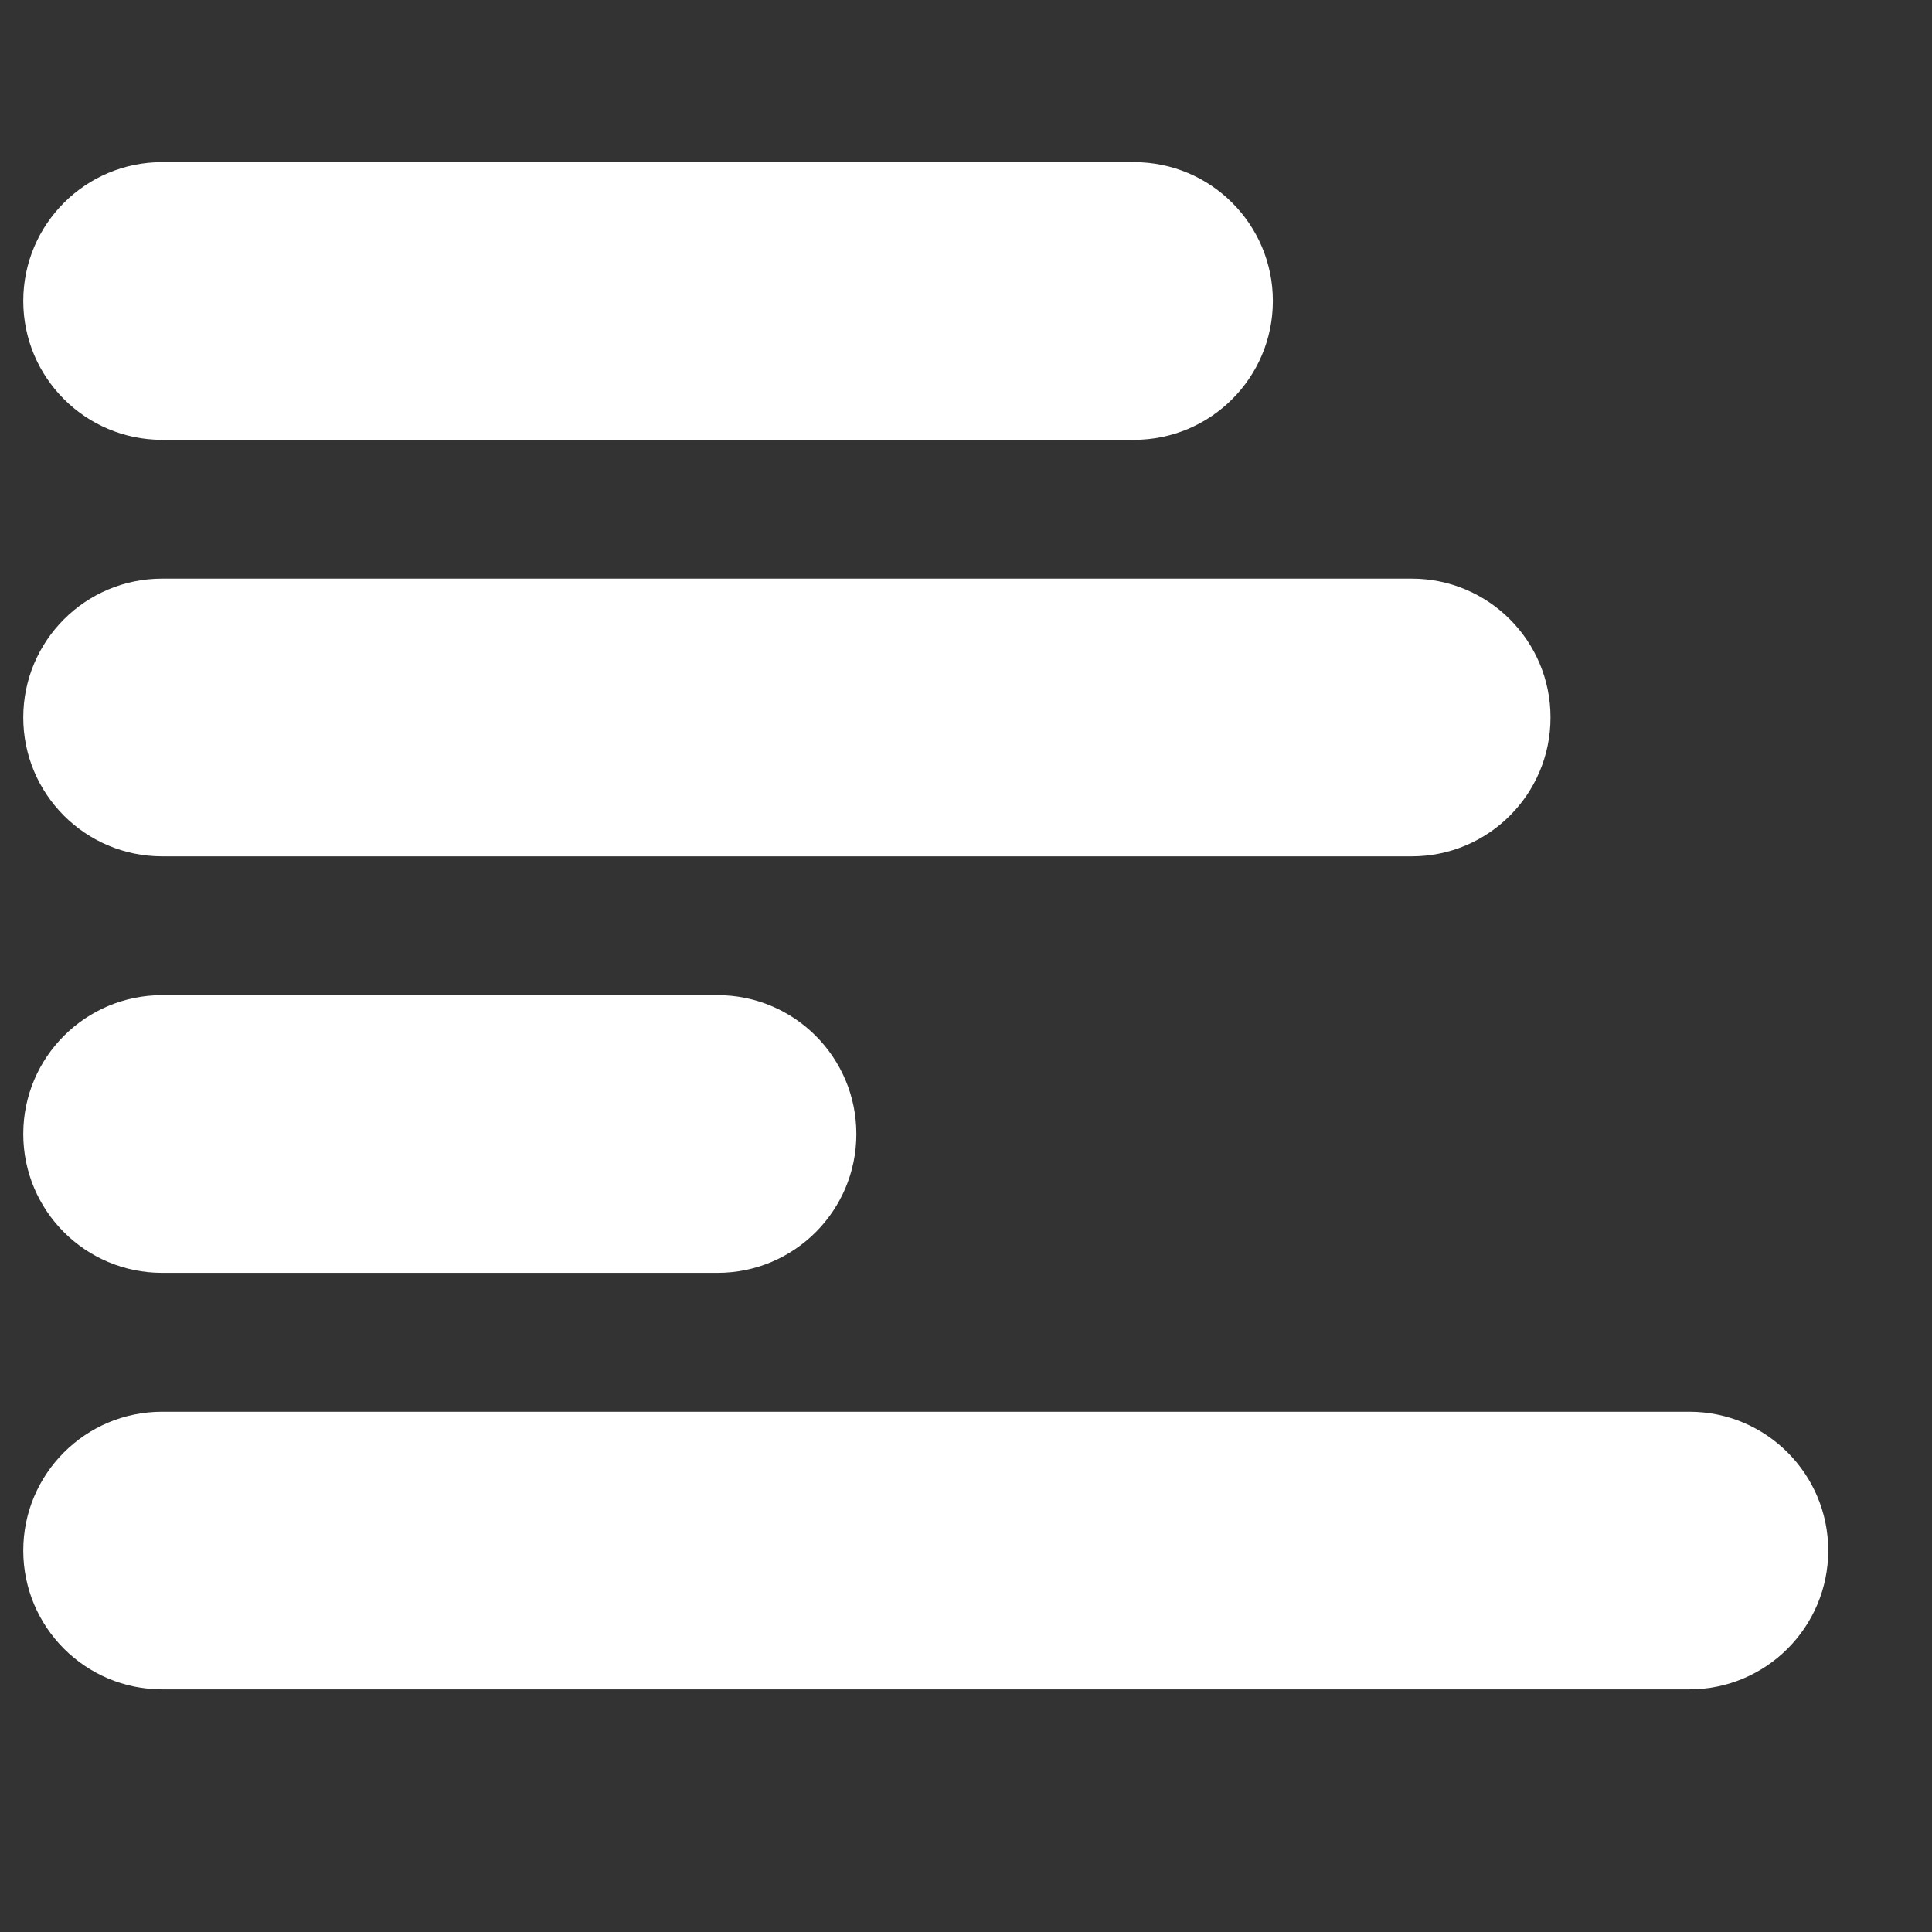
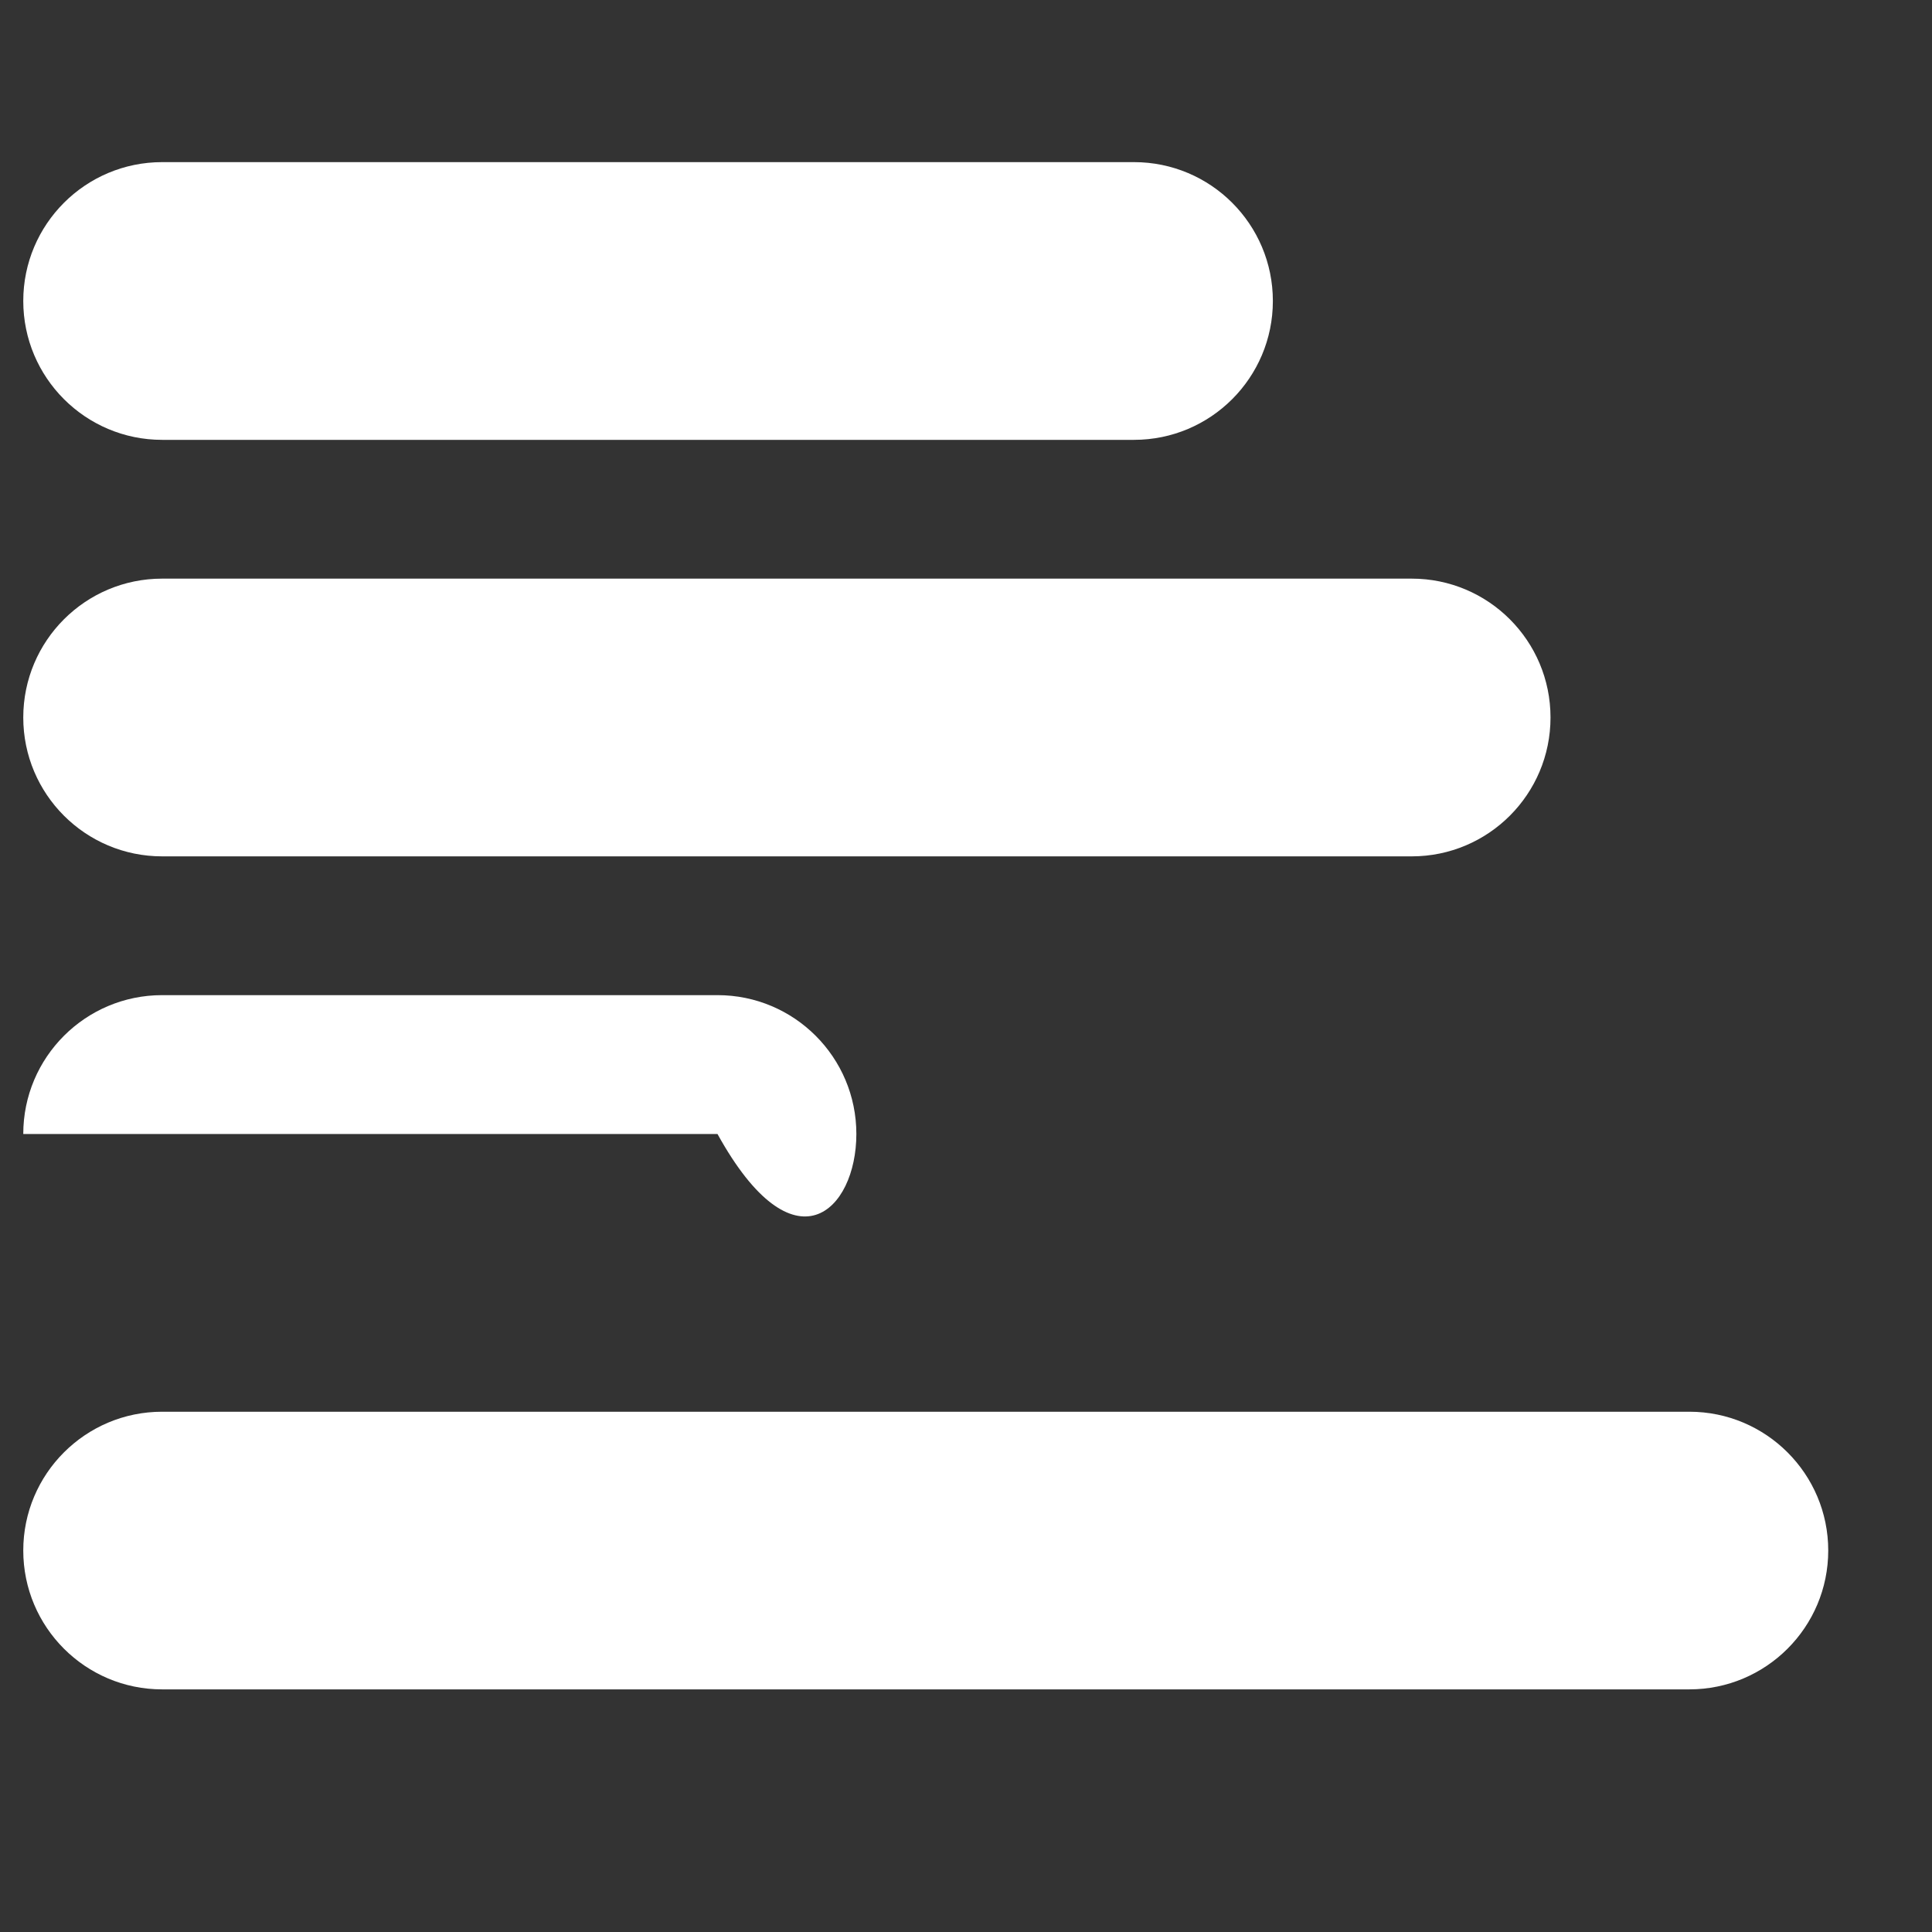
<svg xmlns="http://www.w3.org/2000/svg" width="24" height="24" viewBox="0 0 24 24" fill="none">
  <rect x="0" y="0" width="24" height="24" fill="#333333" stroke="none" />
-   <path fill-rule="evenodd" clip-rule="evenodd" d="M2.014 2.014C1.062 2.014 0.289 2.786 0.289 3.739C0.289 4.691 1.062 5.464 2.014 5.464H14.087C15.04 5.464 15.812 4.691 15.812 3.739C15.812 2.786 15.04 2.014 14.087 2.014H2.014ZM2.014 12.362C1.062 12.362 0.289 13.134 0.289 14.087C0.289 15.04 1.062 15.812 2.014 15.812H8.913C9.866 15.812 10.638 15.04 10.638 14.087C10.638 13.134 9.866 12.362 8.913 12.362H2.014ZM0.289 8.913C0.289 7.96 1.062 7.188 2.014 7.188H17.537C18.489 7.188 19.261 7.96 19.261 8.913C19.261 9.866 18.489 10.638 17.537 10.638H2.014C1.062 10.638 0.289 9.866 0.289 8.913ZM2.014 17.537C1.062 17.537 0.289 18.309 0.289 19.261C0.289 20.214 1.062 20.986 2.014 20.986H20.986C21.938 20.986 22.711 20.214 22.711 19.261C22.711 18.309 21.938 17.537 20.986 17.537H2.014Z" fill="white" />
+   <path fill-rule="evenodd" clip-rule="evenodd" d="M2.014 2.014C1.062 2.014 0.289 2.786 0.289 3.739C0.289 4.691 1.062 5.464 2.014 5.464H14.087C15.04 5.464 15.812 4.691 15.812 3.739C15.812 2.786 15.04 2.014 14.087 2.014H2.014ZM2.014 12.362C1.062 12.362 0.289 13.134 0.289 14.087H8.913C9.866 15.812 10.638 15.04 10.638 14.087C10.638 13.134 9.866 12.362 8.913 12.362H2.014ZM0.289 8.913C0.289 7.96 1.062 7.188 2.014 7.188H17.537C18.489 7.188 19.261 7.96 19.261 8.913C19.261 9.866 18.489 10.638 17.537 10.638H2.014C1.062 10.638 0.289 9.866 0.289 8.913ZM2.014 17.537C1.062 17.537 0.289 18.309 0.289 19.261C0.289 20.214 1.062 20.986 2.014 20.986H20.986C21.938 20.986 22.711 20.214 22.711 19.261C22.711 18.309 21.938 17.537 20.986 17.537H2.014Z" fill="white" />
</svg>